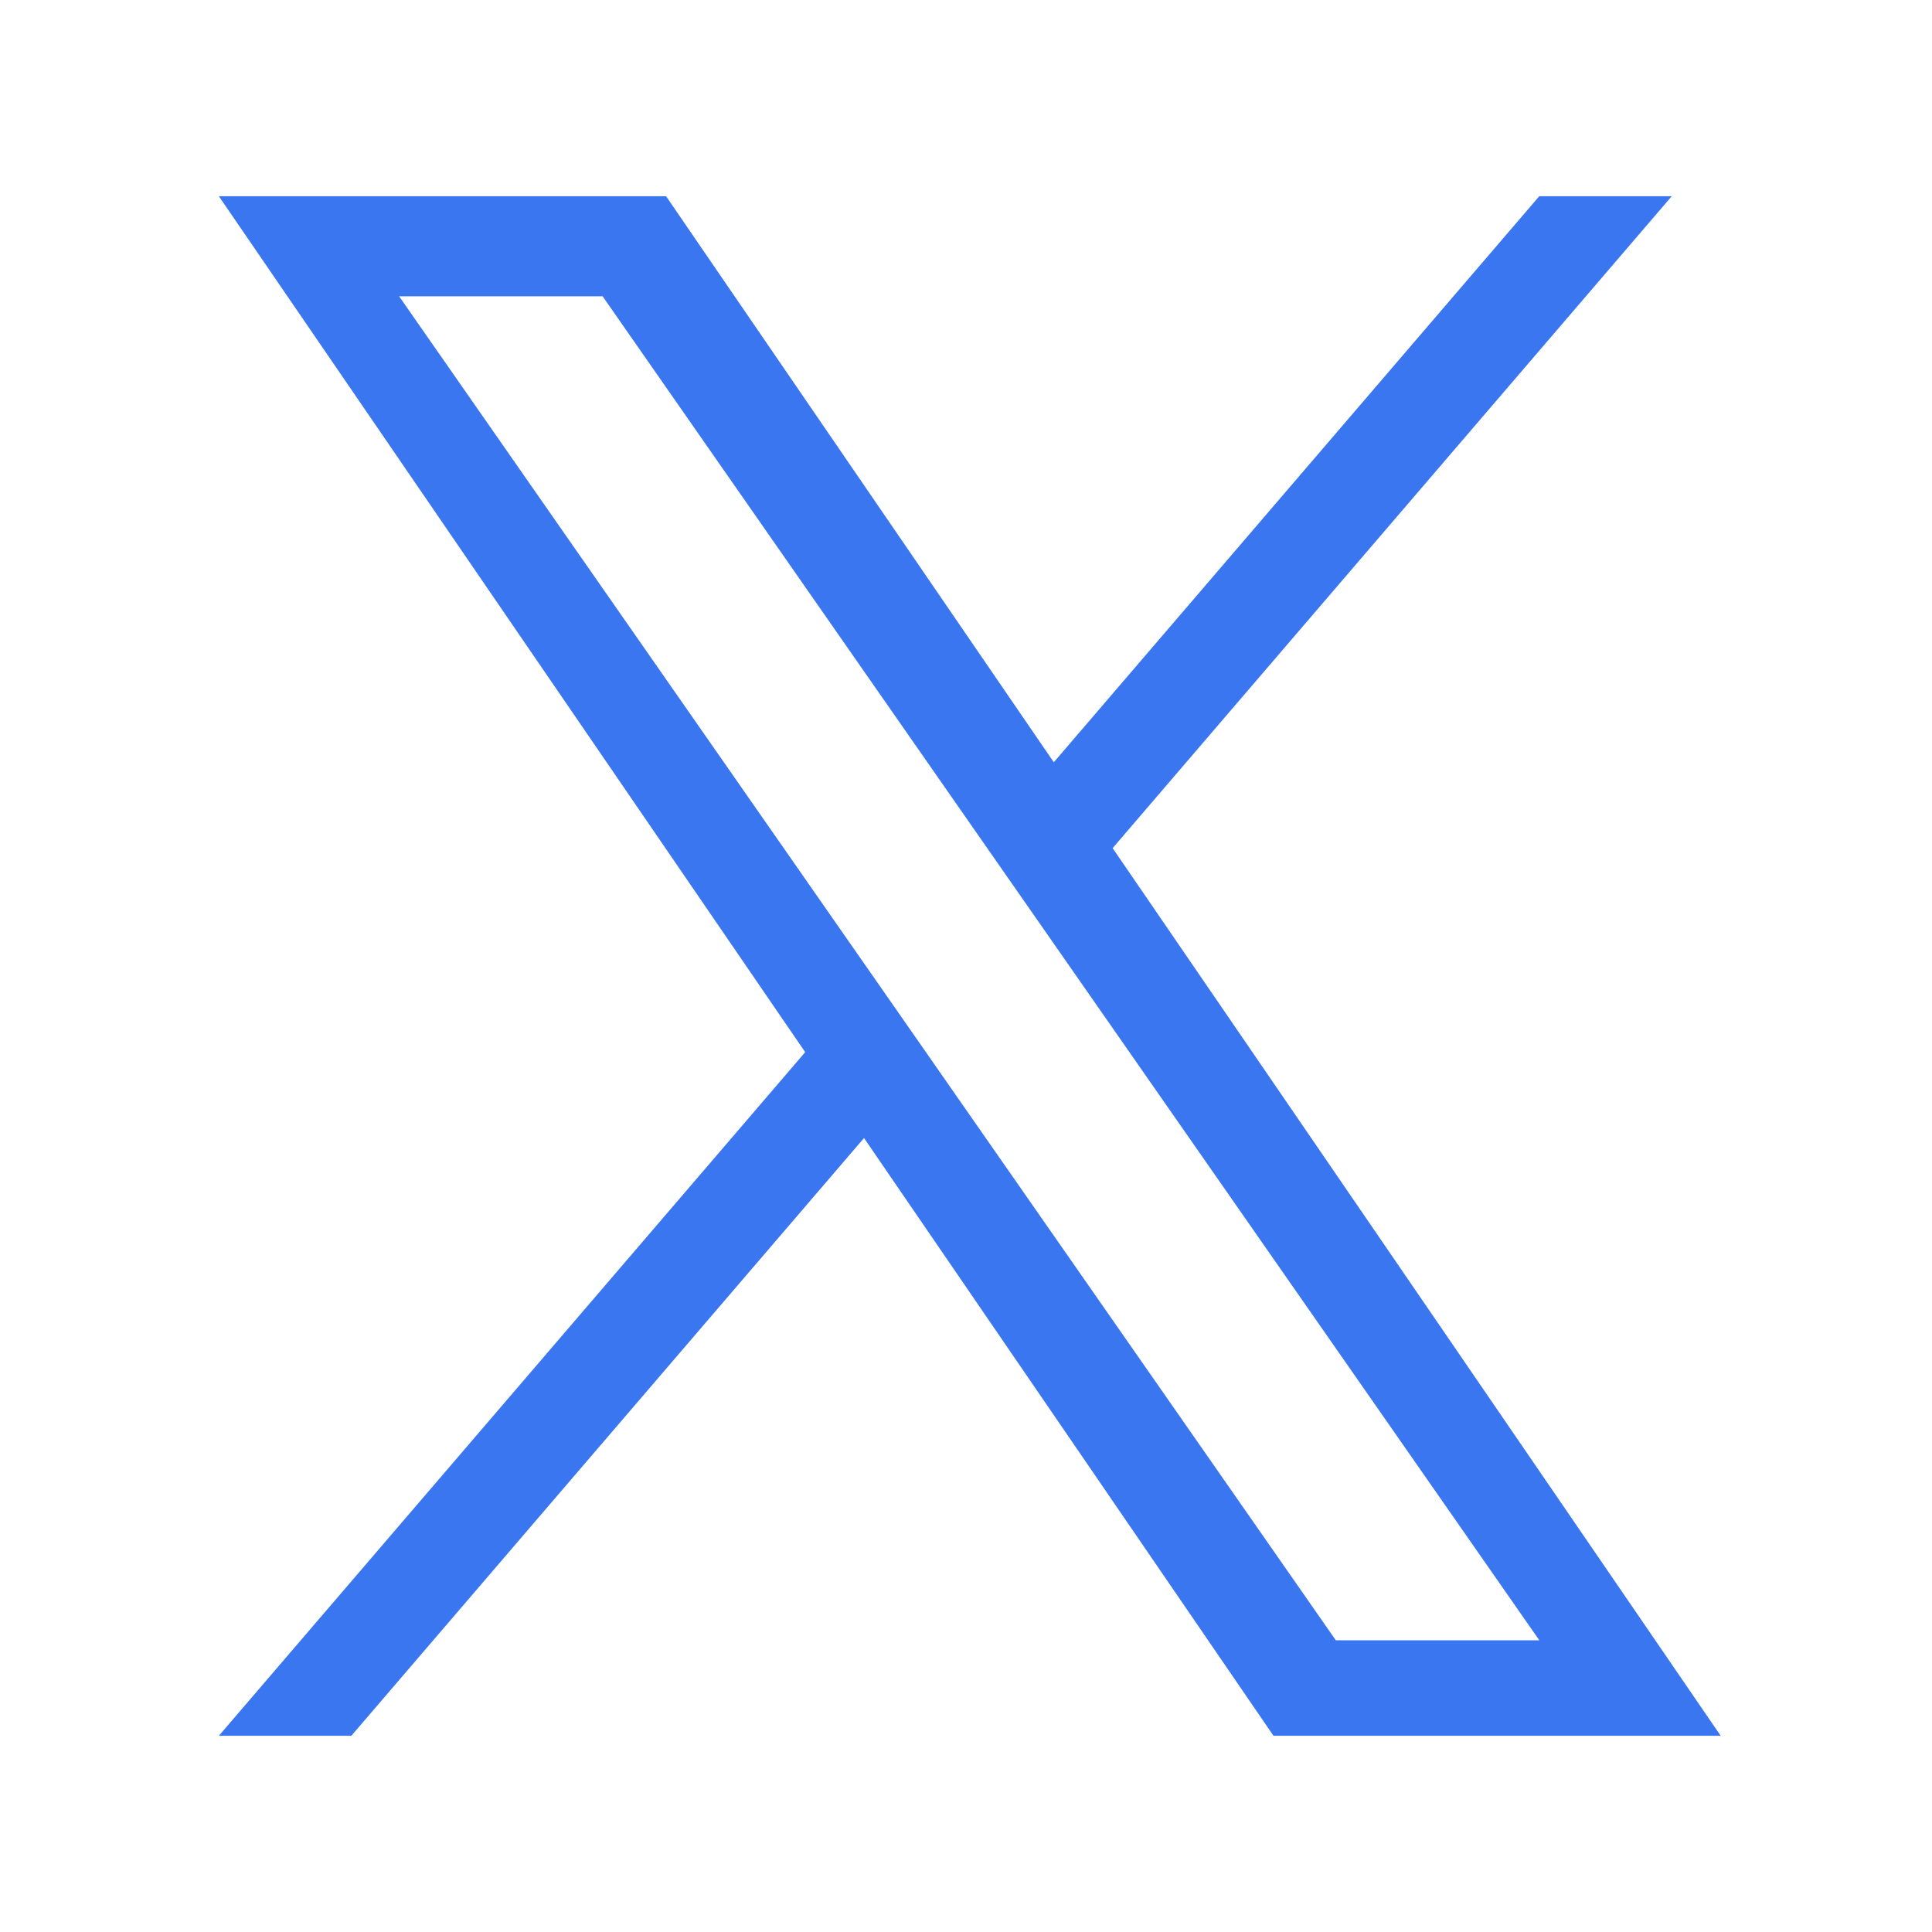
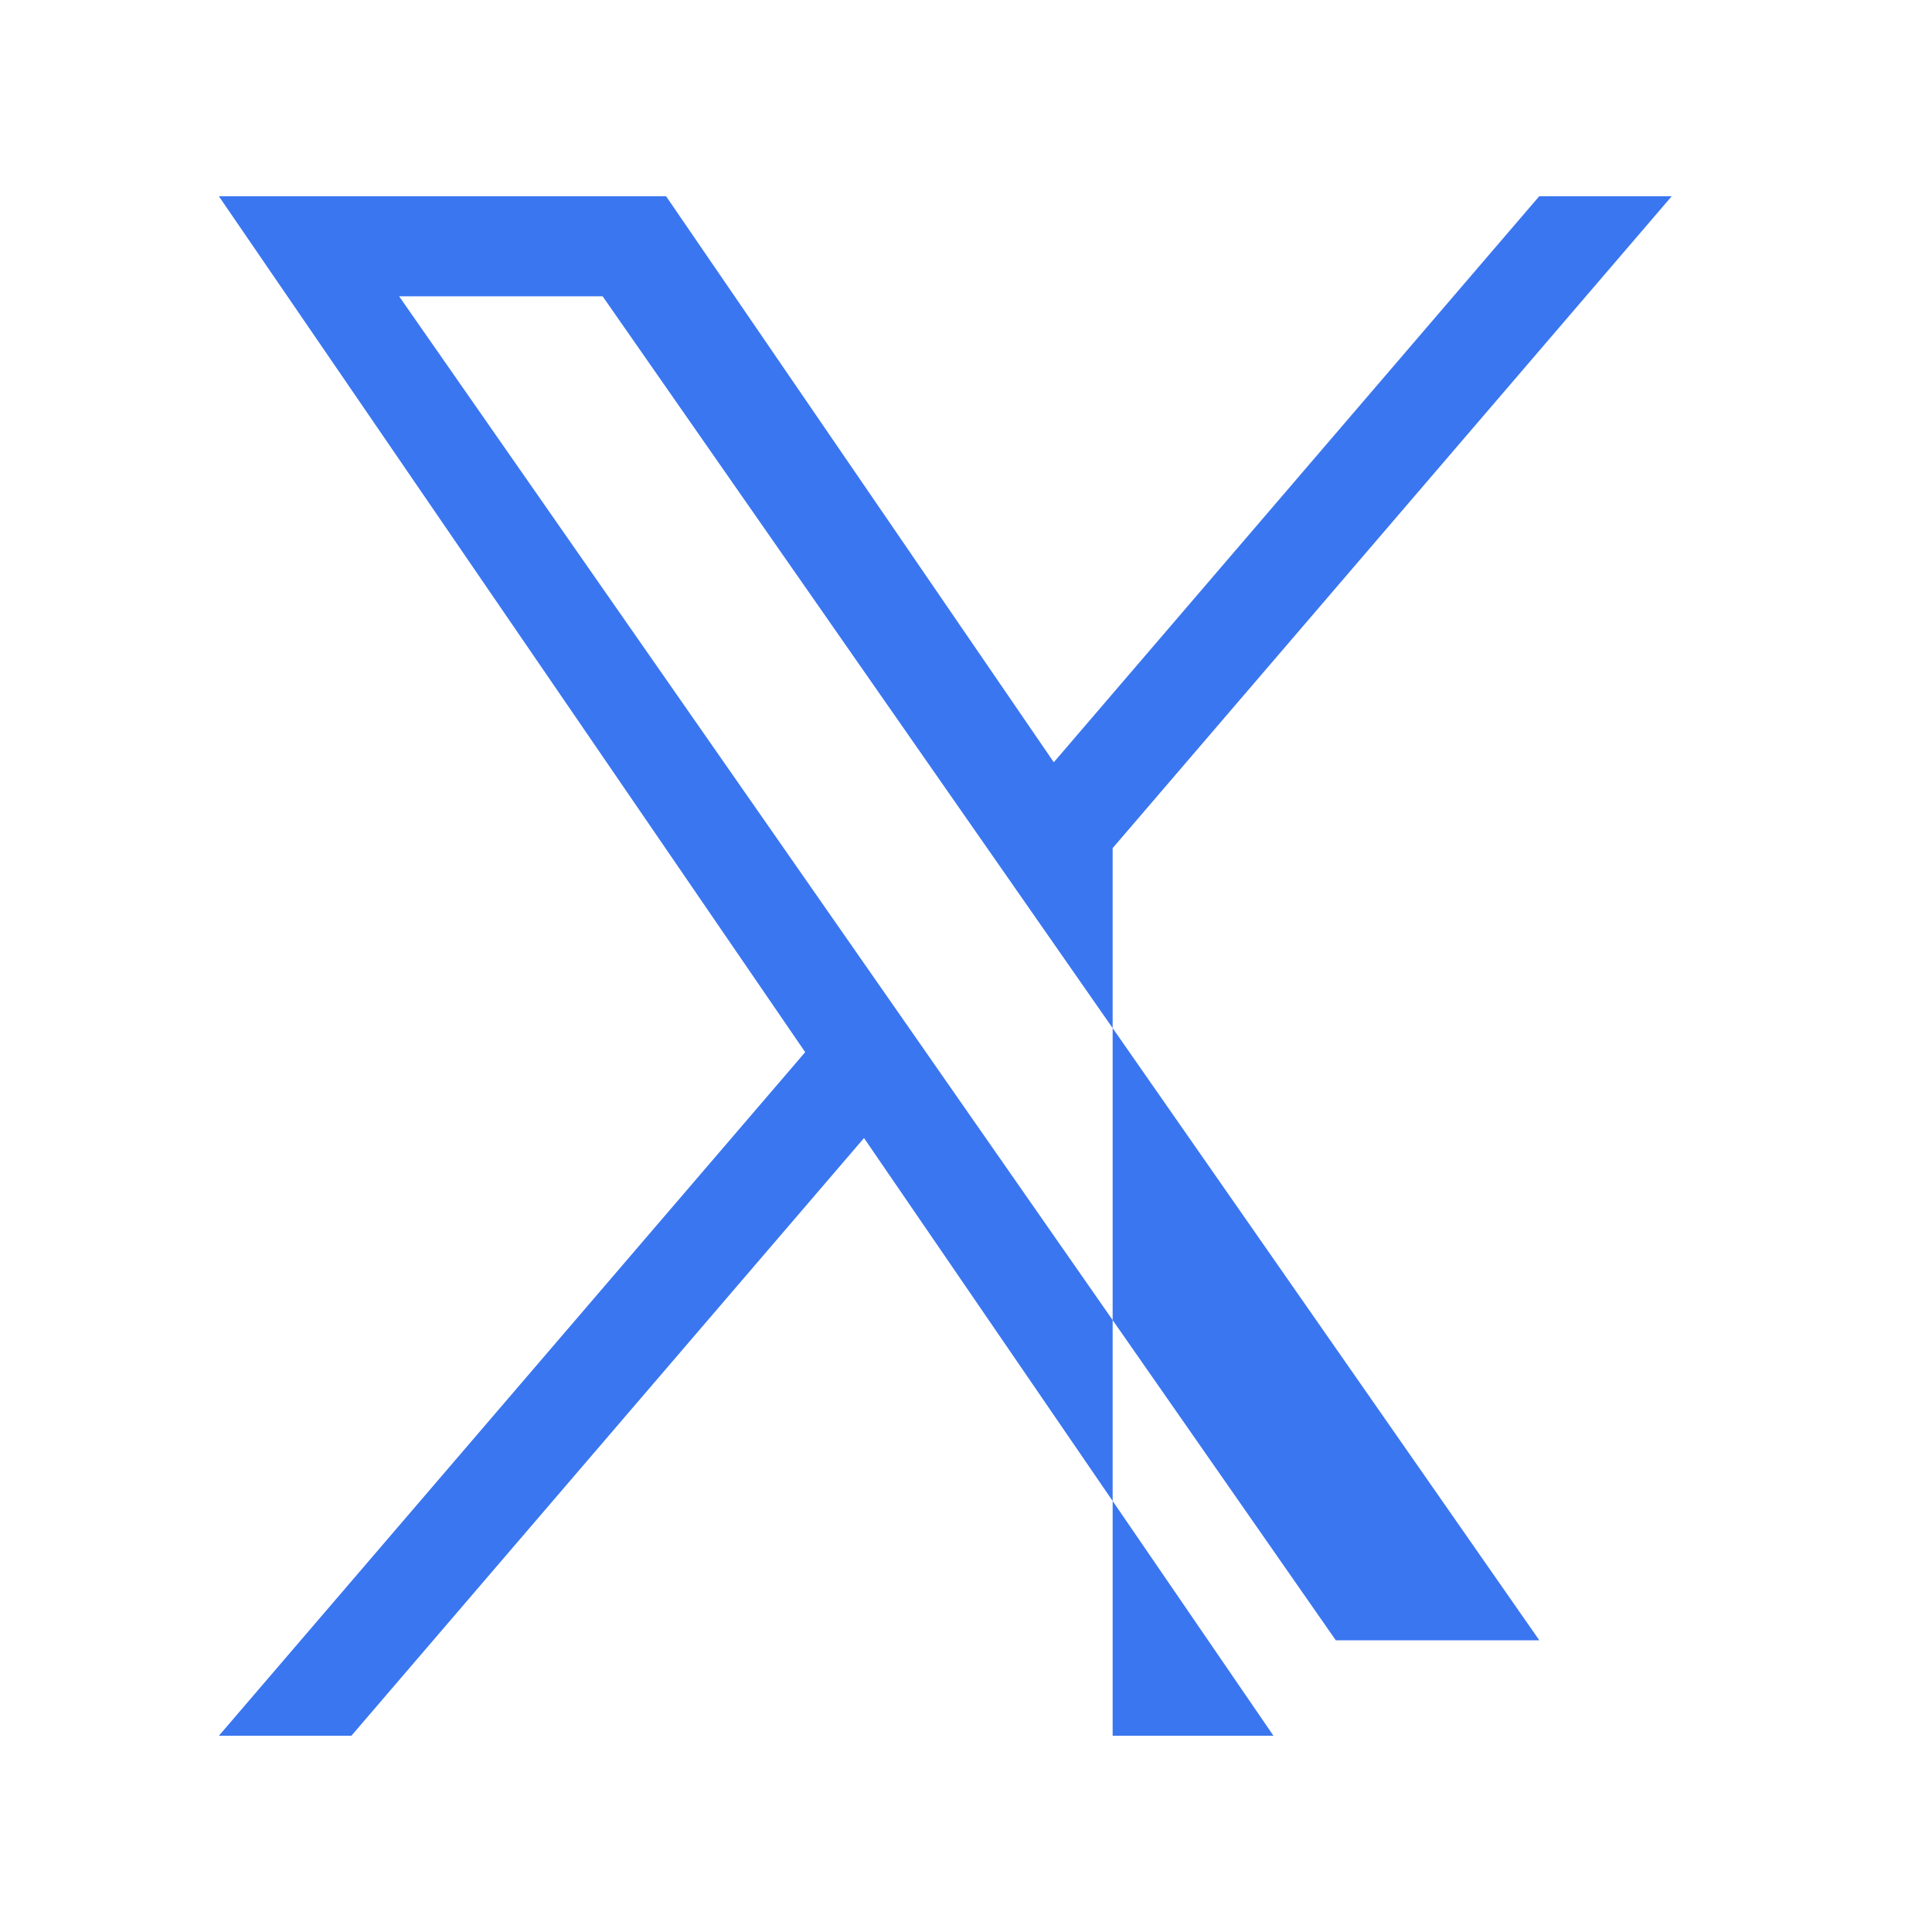
<svg xmlns="http://www.w3.org/2000/svg" width="256" height="256" viewBox="0 0 256 256" fill="none">
-   <path d="M147.432 112.38L221.514 26H203.959L139.634 101.003L88.257 26H29L106.692 139.417L29 230H46.556L114.486 150.795L168.743 230H228L147.428 112.38H147.432ZM123.387 140.416L115.515 129.123L52.882 39.257H79.847L130.392 111.781L138.264 123.075L203.967 217.346H177.002L123.387 140.421V140.416Z" fill="#3a76f0" />
+   <path d="M147.432 112.38L221.514 26H203.959L139.634 101.003L88.257 26H29L106.692 139.417L29 230H46.556L114.486 150.795L168.743 230H228H147.432ZM123.387 140.416L115.515 129.123L52.882 39.257H79.847L130.392 111.781L138.264 123.075L203.967 217.346H177.002L123.387 140.421V140.416Z" fill="#3a76f0" />
</svg>